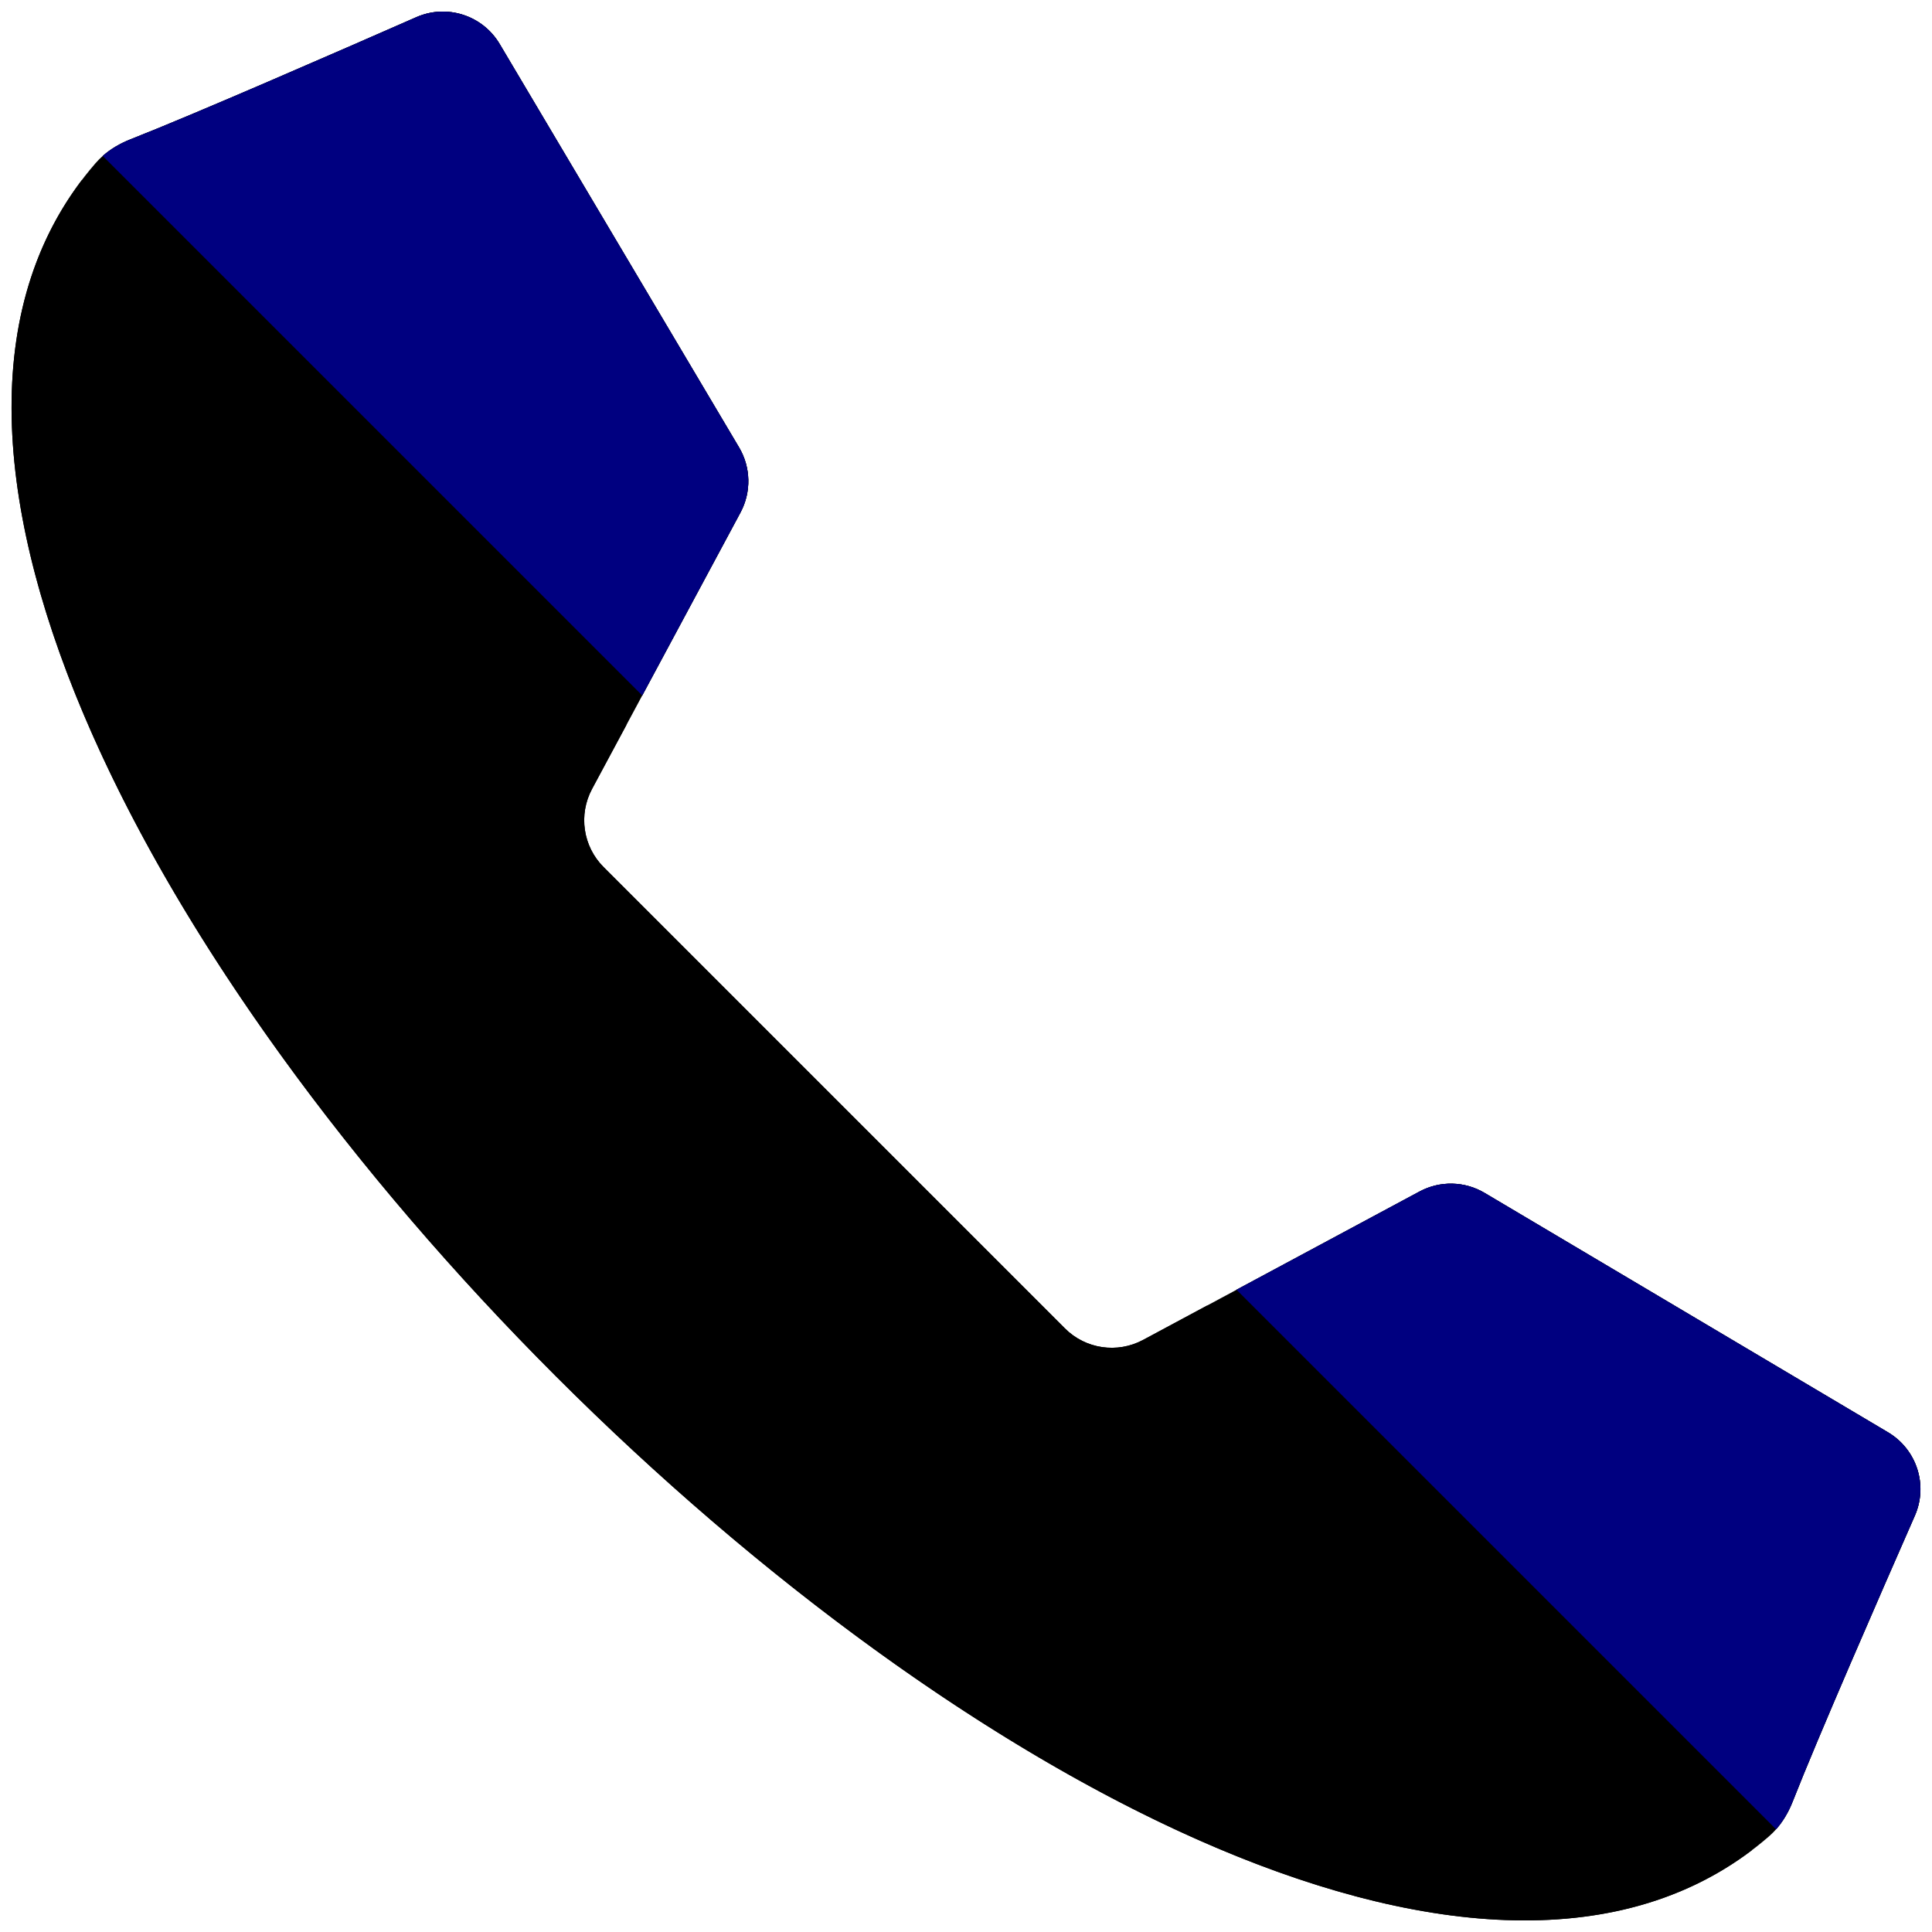
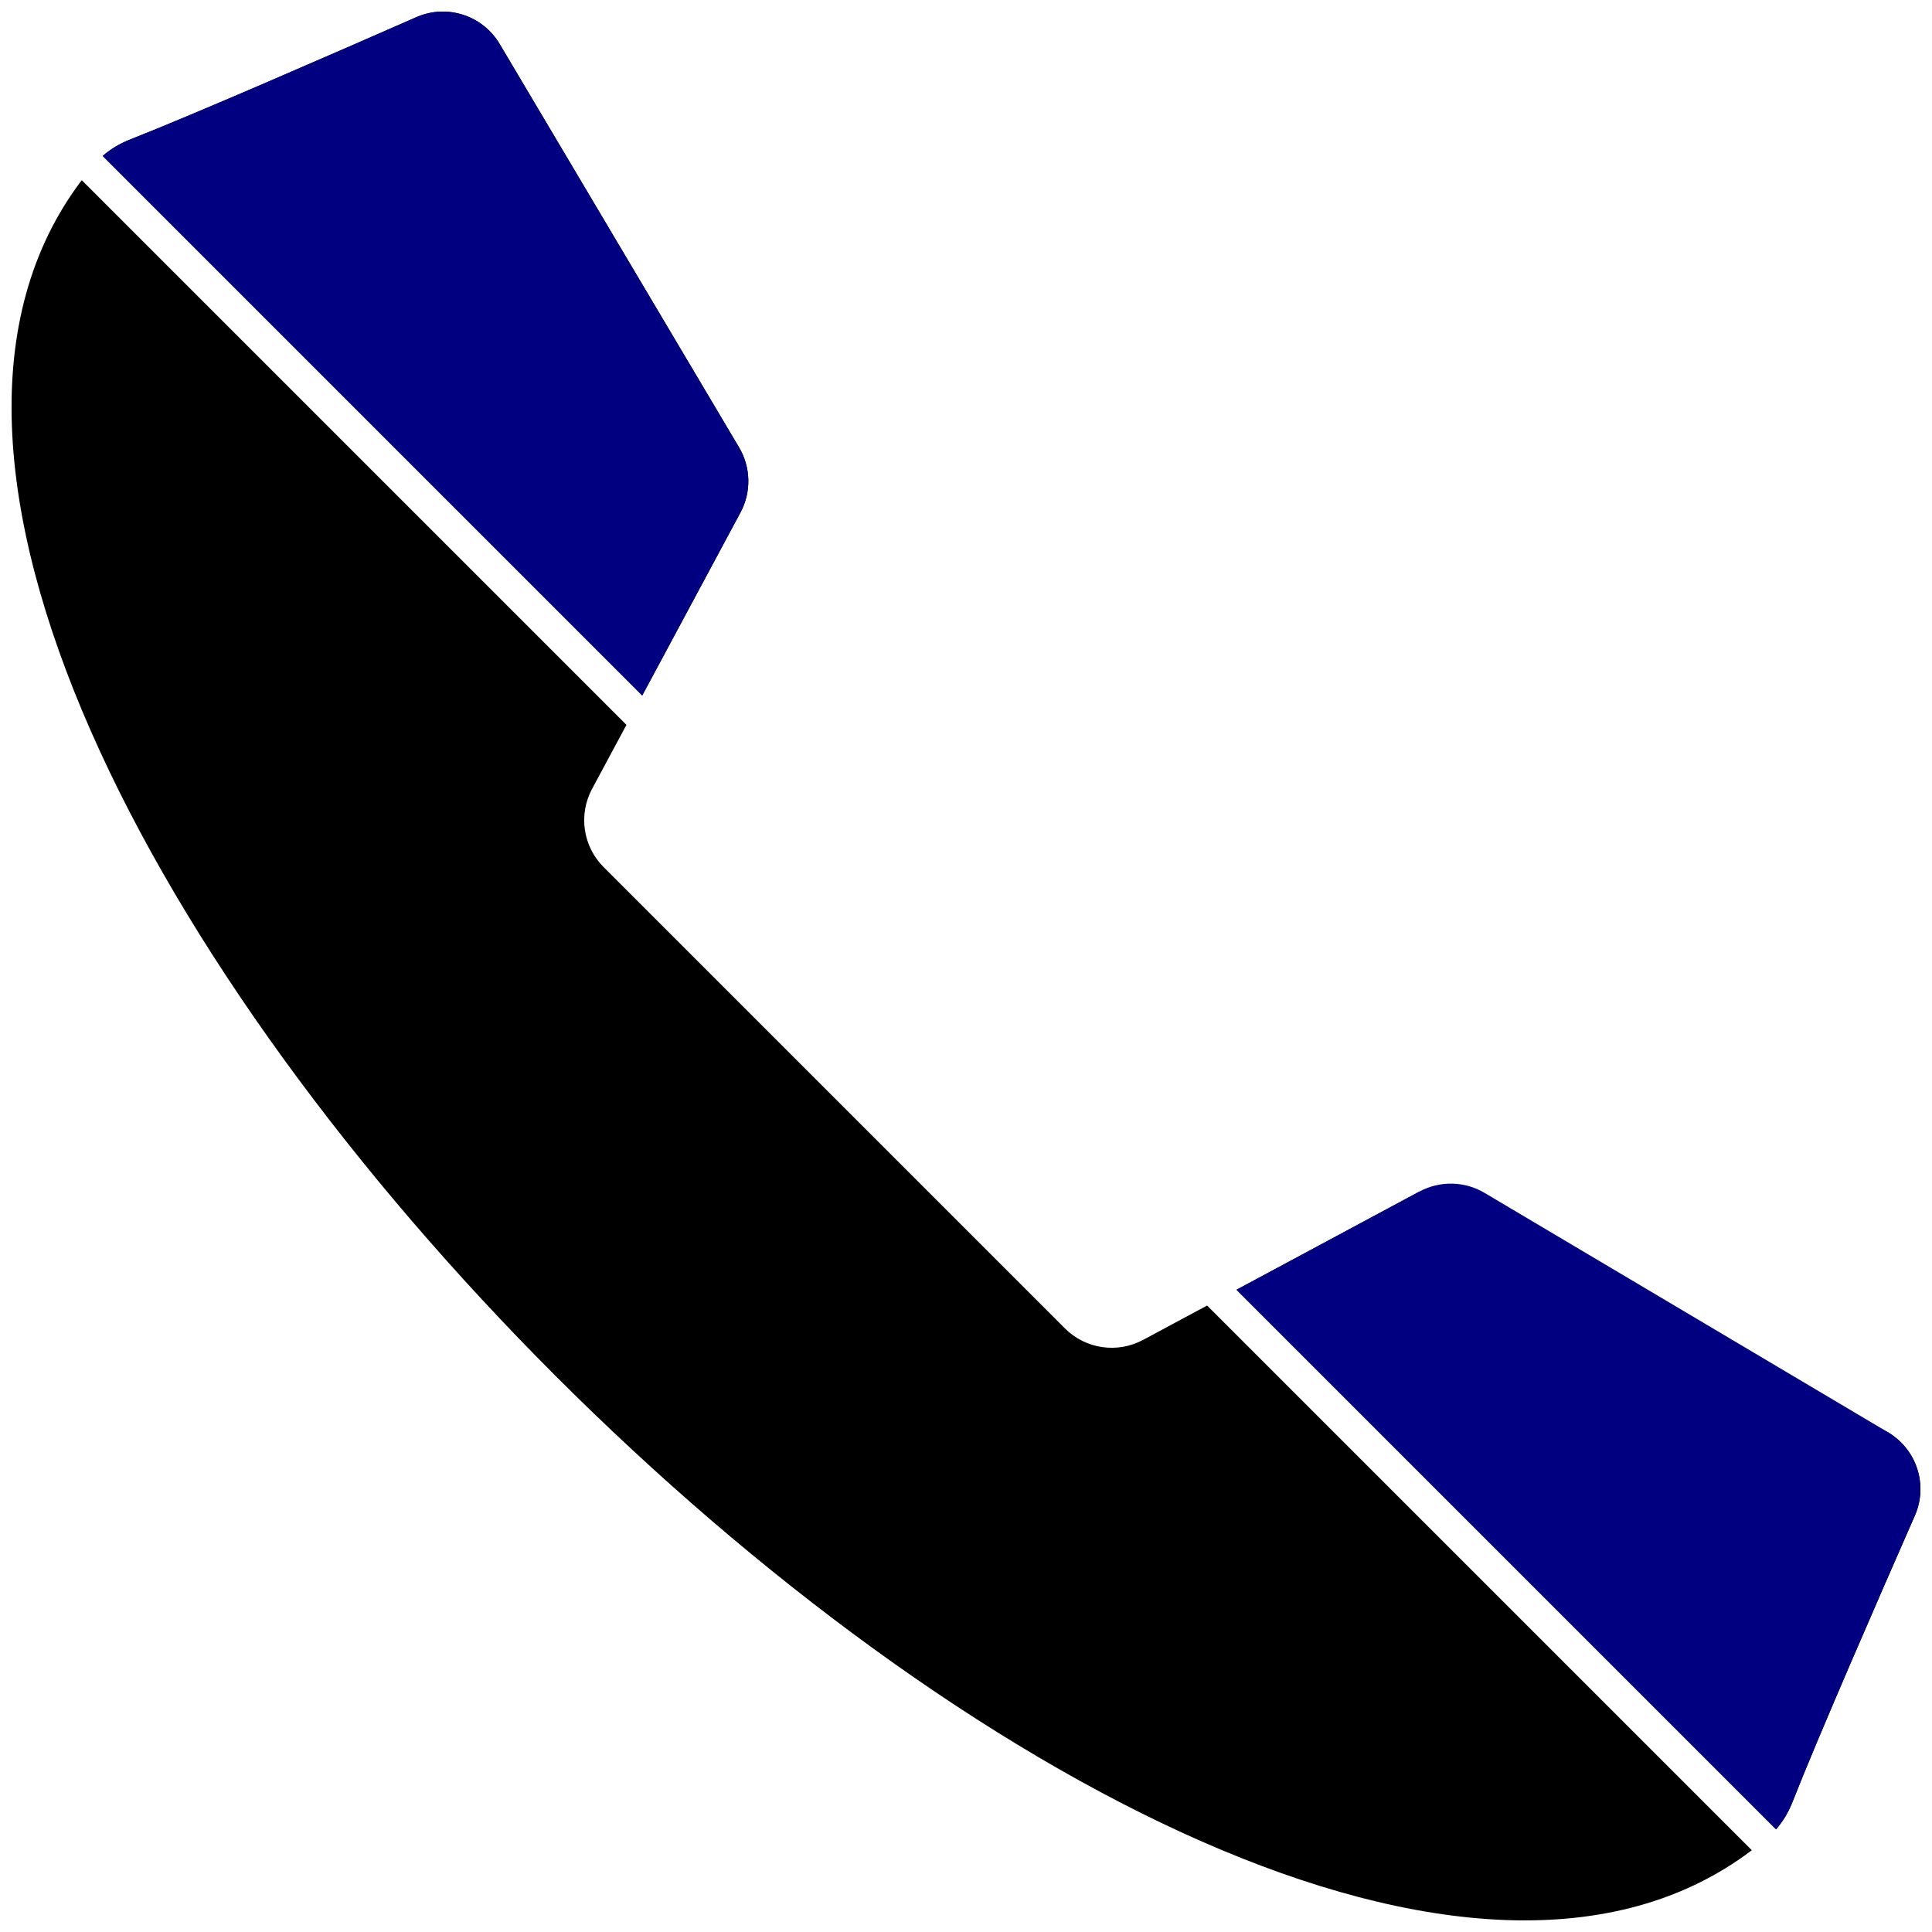
<svg xmlns="http://www.w3.org/2000/svg" width="100%" height="100%" viewBox="0 0 1000 1000" version="1.1" xml:space="preserve" style="fill-rule:evenodd;clip-rule:evenodd;stroke-linejoin:round;stroke-miterlimit:2;">
  <g transform="matrix(10.978,0,0,10.978,5.988,5.994)">
-     <path d="M27.913,40.335L49.665,62.087C50.639,63.061 52.136,63.281 53.349,62.63L66.383,55.633C67.347,55.115 68.512,55.14 69.453,55.699L88.47,66.984C89.827,67.789 90.373,69.473 89.738,70.917C88.113,74.615 85.155,81.393 83.98,84.39C83.733,85.021 83.365,85.599 82.853,86.042C70.179,97.028 44.963,83.642 25.662,64.341C6.358,45.039 -7.028,19.823 3.958,7.149C4.402,6.637 4.98,6.269 5.61,6.022C8.606,4.847 15.385,1.889 19.083,0.264C20.527,-0.371 22.211,0.175 23.016,1.532L34.301,20.549C34.859,21.49 34.884,22.655 34.367,23.619L27.37,36.651C26.719,37.864 26.939,39.361 27.913,40.335Z" style="fill-rule:nonzero;" />
-   </g>
-   <path d="M42.312,93.263L324.247,375.199L306.452,408.343C299.305,421.66 301.72,438.093 312.413,448.786L551.203,687.576C561.895,698.268 578.329,700.683 591.645,693.537L624.791,675.743L906.735,957.686C764.97,1065.04 495.199,919.817 287.702,712.32C80.151,504.791 -65.082,234.986 42.312,93.263ZM640.01,667.573L734.731,616.725C745.313,611.038 758.102,611.313 768.433,617.449L977.198,741.334C992.095,750.172 998.089,768.658 991.118,784.51C973.279,825.106 940.807,899.514 927.908,932.415C925.841,937.695 923.002,942.638 919.279,946.843L640.01,667.573ZM53.161,80.724C57.368,77.005 62.305,74.169 67.574,72.103C100.464,59.204 174.882,26.732 215.479,8.893C231.331,1.922 249.817,7.916 258.654,22.812L382.539,231.578C388.665,241.908 388.939,254.697 383.264,265.28L332.418,359.981L53.161,80.724Z" style="fill-rule:nonzero;" />
+     </g>
+   <path d="M42.312,93.263L324.247,375.199L306.452,408.343C299.305,421.66 301.72,438.093 312.413,448.786L551.203,687.576C561.895,698.268 578.329,700.683 591.645,693.537L624.791,675.743L906.735,957.686C764.97,1065.04 495.199,919.817 287.702,712.32C80.151,504.791 -65.082,234.986 42.312,93.263ZM640.01,667.573L734.731,616.725L977.198,741.334C992.095,750.172 998.089,768.658 991.118,784.51C973.279,825.106 940.807,899.514 927.908,932.415C925.841,937.695 923.002,942.638 919.279,946.843L640.01,667.573ZM53.161,80.724C57.368,77.005 62.305,74.169 67.574,72.103C100.464,59.204 174.882,26.732 215.479,8.893C231.331,1.922 249.817,7.916 258.654,22.812L382.539,231.578C388.665,241.908 388.939,254.697 383.264,265.28L332.418,359.981L53.161,80.724Z" style="fill-rule:nonzero;" />
  <path d="M640.01,667.573L734.731,616.725C745.313,611.038 758.102,611.313 768.433,617.449L977.198,741.334C992.095,750.172 998.089,768.658 991.118,784.51C973.279,825.106 940.807,899.514 927.908,932.415C925.841,937.695 923.002,942.638 919.279,946.843L640.01,667.573ZM53.161,80.724C57.368,77.005 62.305,74.169 67.574,72.103C100.464,59.204 174.882,26.732 215.479,8.893C231.331,1.922 249.817,7.916 258.654,22.812L382.539,231.578C388.665,241.908 388.939,254.697 383.264,265.28L332.418,359.981L53.161,80.724Z" style="fill:rgb(0,0,128);fill-rule:nonzero;" />
</svg>